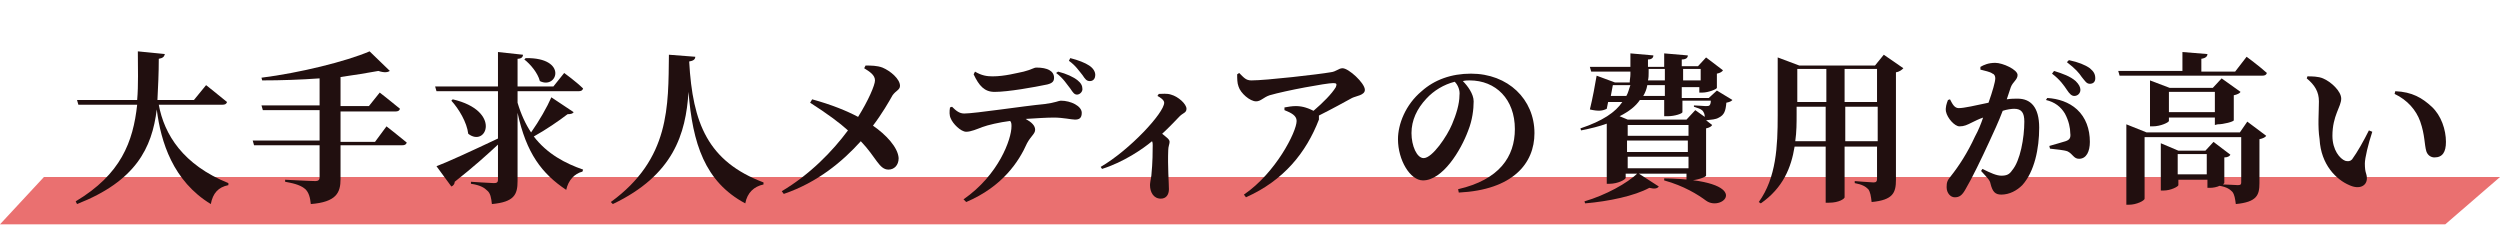
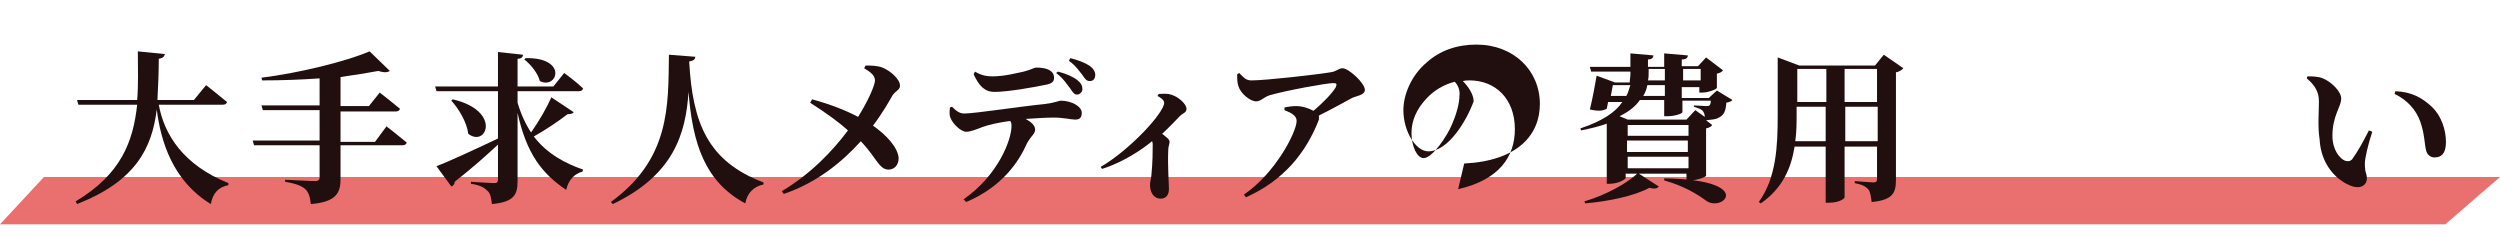
<svg xmlns="http://www.w3.org/2000/svg" version="1.1" id="レイヤー_1" x="0px" y="0px" viewBox="0 0 370 35" style="enable-background:new 0 0 370 35;" xml:space="preserve">
  <style type="text/css">
	.st0{fill:#EA7070;}
	.st1{enable-background:new    ;}
	.st2{fill:#210F0F;}
</style>
  <g id="グループ_927" transform="translate(-1603 -3565)">
    <path id="パス_2697" class="st0" d="M1609.5,3591.2l-6.5,7h361.9l8.1-7H1609.5z" />
    <g class="st1">
      <path class="st2" d="M1626.5,3580.5c0.8,4.4,3.6,8.9,10.3,11.6v0.3c-1.5,0.3-2.3,1.2-2.6,2.8c-5.6-3.4-7.4-9.2-8-14    c-0.7,5.7-3.1,10.6-11.8,14l-0.2-0.4c6.7-4,8.5-8.8,9.1-14.3h-8.7l-0.2-0.7h8.9c0.2-2.3,0.1-4.7,0.1-7.2l4,0.4    c-0.1,0.4-0.3,0.6-0.9,0.7c0,2.1-0.1,4.1-0.2,6.1h5.4l1.8-2.2c0,0,1.9,1.5,3.1,2.5c-0.1,0.3-0.3,0.4-0.7,0.4L1626.5,3580.5    L1626.5,3580.5z" />
      <path class="st2" d="M1660.2,3583.7c0,0,1.8,1.4,3,2.4c-0.1,0.3-0.3,0.4-0.7,0.4h-9.1v5c0,2-0.6,3.4-4.4,3.7    c-0.1-1-0.3-1.7-0.8-2.2c-0.6-0.5-1.3-0.8-3-1.1v-0.3c0,0,3.7,0.2,4.5,0.2c0.4,0,0.6-0.2,0.6-0.5v-4.8h-9.7l-0.2-0.7h9.9v-4.5    h-8.4l-0.2-0.7h8.6v-4c-2.8,0.2-5.7,0.3-8.5,0.3l-0.1-0.4c5.6-0.7,12.5-2.4,16-3.9l3,2.9c-0.3,0.2-0.8,0.3-1.7,0    c-1.6,0.3-3.5,0.6-5.6,0.9v4.3h4.2l1.6-2c0,0,1.8,1.4,3,2.4c-0.1,0.3-0.3,0.4-0.7,0.4h-8.1v4.5h5.1L1660.2,3583.7z" />
      <path class="st2" d="M1687.9,3581.6c-0.1,0.2-0.4,0.3-0.9,0.3c-1.3,1-3.2,2.3-5,3.3c2,2.6,4.7,4,7.3,4.9l-0.1,0.3    c-1.2,0.3-2.1,1.3-2.4,2.7c-3.6-2.4-5.9-5.4-7.2-11.4v10.1c0,2-0.5,3.1-3.8,3.4c-0.1-0.9-0.2-1.6-0.7-2c-0.4-0.4-1-0.8-2.4-1v-0.3    c0,0,2.9,0.2,3.4,0.2c0.4,0,0.6-0.1,0.6-0.5v-5.2c-1.5,1.4-3.6,3.3-6.4,5.5c0,0.3-0.2,0.6-0.5,0.7l-2.2-3c1.6-0.6,5.3-2.3,9.1-4.1    v-7h-9.1l-0.2-0.7h9.3v-5.1l3.7,0.4c0,0.3-0.2,0.6-0.8,0.6v4.1h5.3l1.6-2c0,0,1.8,1.3,2.8,2.3c-0.1,0.3-0.3,0.4-0.7,0.4h-9v1.7    c0.5,1.7,1.2,3.2,2,4.4c1.2-1.7,2.4-3.8,3-5.2L1687.9,3581.6z M1670,3579.7c7.3,1.7,5,7.2,2.3,5.1c-0.2-1.7-1.4-3.7-2.5-4.9    L1670,3579.7z M1680.8,3573.6c6.3-0.1,4.7,4.7,2.1,3.4c-0.3-1.2-1.4-2.5-2.3-3.2L1680.8,3573.6z" />
      <path class="st2" d="M1705.9,3573.4c0,0.4-0.3,0.6-0.9,0.7c0.5,9.2,2.8,14.8,11,17.9v0.3c-1.4,0.3-2.4,1.2-2.7,2.8    c-6-3.2-7.8-8.9-8.4-16.5c-0.4,6.2-2.2,12.3-11.2,16.6l-0.3-0.3c8.8-6.4,8.5-14.2,8.6-21.8L1705.9,3573.4z" />
    </g>
    <g class="st1">
      <path class="st2" d="M1731.1,3574.7c0.8,0,1.7,0,2.5,0.3c1.2,0.5,2.6,1.7,2.6,2.7c0,0.6-0.6,0.7-1.1,1.4c-0.5,0.9-1.6,2.8-2.9,4.5    c1.9,1.3,3.7,3.2,3.8,4.8c0,1.1-0.7,1.7-1.5,1.7c-1.4,0-1.8-1.8-4.1-4.2c-2.7,3-6.4,6.1-11.4,7.8l-0.3-0.4c4.2-2.5,7.5-5.9,9.8-9    c-1.2-1.1-3.1-2.5-5.6-4.1l0.3-0.5c2.9,0.8,5.1,1.7,6.8,2.6c1.5-2.4,2.5-4.7,2.5-5.4c0-0.8-0.8-1.3-1.6-1.8L1731.1,3574.7z" />
      <path class="st2" d="M1743.9,3580.8c0.6,0.6,1.1,1,1.8,1c1.6,0,8.7-1.1,11.9-1.4c1.6-0.2,2.1-0.5,2.4-0.5c1.5,0,3.1,0.8,3.1,1.8    c0,0.8-0.4,1-1,1c-0.5,0-1.8-0.3-3.1-0.3c-1.1,0-2.6,0.1-4.2,0.2c0.9,0.5,1.4,1,1.4,1.6s-0.6,0.9-1.2,2c-1.2,2.7-3.6,6.4-9,8.7    l-0.4-0.4c5.2-3.6,7.1-8.9,7.1-10.8c0-0.3,0-0.6-0.2-0.8c-1.6,0.2-3.3,0.6-4.1,0.9c-0.8,0.3-1.7,0.7-2.4,0.7c-0.8,0-2-1.2-2.3-2    c-0.2-0.4-0.2-1-0.1-1.6L1743.9,3580.8z M1747.3,3575.6c1,0.6,1.8,0.7,2.6,0.7c1.8,0,3.6-0.5,4.6-0.7c1.2-0.3,1.5-0.6,1.9-0.6    c1.6,0,2.6,0.5,2.6,1.5c0,0.5-0.2,0.8-1,1c-1.9,0.4-5.8,1.1-7.8,1.1c-1.5,0-2.3-0.9-3.1-2.6L1747.3,3575.6z M1759.6,3575.6    c1.2,0.3,2.3,0.8,2.9,1.3c0.5,0.4,0.7,0.8,0.7,1.3c0,0.4-0.4,0.8-0.8,0.8s-0.6-0.3-1-0.9c-0.5-0.6-1-1.5-2.1-2.3L1759.6,3575.6z     M1761.4,3573.6c1.2,0.3,2.2,0.7,2.8,1.1c0.6,0.4,0.9,0.9,0.9,1.4c0,0.4-0.2,0.9-0.8,0.9c-0.5,0-0.7-0.3-1.1-0.9    c-0.5-0.6-1-1.4-2-2.1L1761.4,3573.6z" />
      <path class="st2" d="M1774.5,3578.9c0.5,0,1.2-0.1,1.8,0.1c1.1,0.3,2.3,1.4,2.3,2.1c0,0.6-0.5,0.6-1,1.1c-0.6,0.6-1.5,1.6-2.6,2.6    c0.6,0.5,1.1,0.8,1.1,1.2c0,0.3-0.2,0.7-0.2,1.2c-0.1,2.4,0.1,4.9,0.1,5.8c0,0.8-0.4,1.4-1.2,1.4c-1.1,0-1.6-1-1.6-2    c0-0.3,0.1-0.8,0.2-1.4c0.2-2,0.2-3.7,0.2-4.5c0-0.2,0-0.4-0.1-0.6c-1.3,1.1-4.2,3.1-7.4,4.1l-0.2-0.3c4.3-2.5,9.4-8,9.4-9.5    c0-0.4-0.6-0.8-1-1L1774.5,3578.9z" />
      <path class="st2" d="M1786.4,3575.8c0.7,0.7,1,1.1,1.8,1.1c2.2,0,10-0.9,11.7-1.2c0.9-0.1,1.2-0.6,1.8-0.6c0.9,0,3.3,2.2,3.3,3.2    c0,0.8-1.3,0.9-1.9,1.2c-1.1,0.6-2.9,1.6-4.9,2.6c0,0.2,0,0.4,0,0.6c-1.9,4.9-5.2,9-10.8,11.5l-0.3-0.4c4.7-3.2,7.8-9.3,7.8-10.9    c0-0.8-0.8-1.2-1.8-1.6v-0.4c0.6-0.1,1.1-0.2,1.7-0.2c1.1,0,2,0.4,2.6,0.7c1.4-1.2,2.7-2.5,3.3-3.5c0.2-0.5,0.1-0.6-0.4-0.6    c-1,0-7,1.1-9.4,1.8c-0.9,0.3-1.3,0.9-2,0.9c-0.9,0-2.3-1.2-2.6-2.2c-0.2-0.5-0.2-1.2-0.2-1.8L1786.4,3575.8z" />
-       <path class="st2" d="M1818.8,3593c6.1-1.4,8.4-4.8,8.4-8.9c0-4.4-2.8-7.2-6.7-7.2c-0.3,0-0.6,0-1,0.1c0.7,0.7,1.6,1.9,1.6,3    c0,1.2-0.2,2.8-0.8,4.3c-1.1,3-3.8,7.4-6.7,7.4c-1.9,0-3.7-3-3.7-6.1c0-2.2,1.1-5.1,3.5-7.1c1.9-1.7,4.4-2.6,7.3-2.6    c5.5,0,9.4,3.8,9.4,8.8c0,4.5-3.2,8.4-11.2,8.8L1818.8,3593z M1818.3,3577.1c-1.6,0.4-3.1,1.3-4.2,2.5c-1.4,1.5-2.2,3.2-2.2,5.1    c0,1.9,0.8,3.7,1.8,3.7c1.3,0,3.5-3.3,4.2-5c0.6-1.4,1.1-3,1.1-4.3C1819.1,3578.4,1818.8,3577.6,1818.3,3577.1z" />
+       <path class="st2" d="M1818.8,3593c6.1-1.4,8.4-4.8,8.4-8.9c0-4.4-2.8-7.2-6.7-7.2c-0.3,0-0.6,0-1,0.1c0.7,0.7,1.6,1.9,1.6,3    c-1.1,3-3.8,7.4-6.7,7.4c-1.9,0-3.7-3-3.7-6.1c0-2.2,1.1-5.1,3.5-7.1c1.9-1.7,4.4-2.6,7.3-2.6    c5.5,0,9.4,3.8,9.4,8.8c0,4.5-3.2,8.4-11.2,8.8L1818.8,3593z M1818.3,3577.1c-1.6,0.4-3.1,1.3-4.2,2.5c-1.4,1.5-2.2,3.2-2.2,5.1    c0,1.9,0.8,3.7,1.8,3.7c1.3,0,3.5-3.3,4.2-5c0.6-1.4,1.1-3,1.1-4.3C1819.1,3578.4,1818.8,3577.6,1818.3,3577.1z" />
    </g>
    <g class="st1">
      <path class="st2" d="M1859.4,3579.8c-0.2,0.2-0.4,0.3-0.9,0.4c-0.1,1.2-0.3,1.8-1.1,2.2c-0.5,0.3-1.1,0.3-1.9,0.4l0.9,0.7    c-0.1,0.2-0.4,0.4-0.9,0.5v7c0,0.2-1.4,0.7-2.4,0.7h-0.5v-1h-9v0.6c0,0.3-1.2,0.9-2.4,0.9h-0.4v-8.9c-1.1,0.4-2.3,0.7-3.8,1    l-0.1-0.3c3.3-1.1,5.2-2.4,6.2-3.9h-2.1l-0.2,1c-0.6,0.3-1.2,0.4-2.5,0.1c0.4-1.6,0.8-3.8,1-5l2.7,1h2.2c0-0.4,0.1-0.8,0.1-1.2    v-0.4h-5.8l-0.2-0.7h6v-2l3.4,0.3c0,0.3-0.2,0.6-0.8,0.6v1.1h2.4v-2l3.5,0.3c0,0.3-0.2,0.6-0.9,0.6v1h2.4l1.2-1.3l2.5,1.9    c-0.1,0.2-0.4,0.4-0.9,0.5v2.1c0,0.2-1.3,0.7-2.1,0.7h-0.5v-0.8h-2.6v1.6h4l1.2-1.1L1859.4,3579.8z M1837.5,3594.8    c3.1-0.9,6.4-2.7,7.9-4.2l3.1,2c-0.2,0.3-0.6,0.4-1.4,0.2c-2.2,1.2-6,2-9.5,2.3L1837.5,3594.8z M1843.7,3579.2    c0.3-0.5,0.4-1.1,0.6-1.6h-2.6c-0.1,0.5-0.2,1-0.3,1.6H1843.7z M1853.7,3580.6c0.5,0,1.4,0.1,1.7,0.1c0.3,0,0.5,0,0.6-0.1    s0.2-0.3,0.2-0.7h-4.2v1.7c0,0.2-1.1,0.6-2.2,0.6h-0.5v-2.4h-3.6c-0.6,0.9-1.6,1.7-3,2.4l1.2,0.5h8.7l1.3-1.4l1.4,1    c0-0.4-0.1-0.6-0.3-0.9c-0.3-0.3-0.7-0.4-1.3-0.6L1853.7,3580.6L1853.7,3580.6z M1852.9,3585.1v-1.6h-9v1.6H1852.9z     M1843.8,3587.5h9v-1.7h-9V3587.5z M1852.9,3589.9v-1.7h-9v1.7H1852.9z M1849.4,3577.6h-2.6c-0.1,0.6-0.3,1.1-0.6,1.6h3.2V3577.6z     M1847,3575.7c0,0.4,0,0.8-0.1,1.2h2.5v-1.7h-2.4V3575.7z M1849.3,3591.4c13.6,0.2,8.7,5.1,6.2,3.3c-1.2-0.9-3.3-2.2-6.2-3V3591.4    z M1852.1,3575.2v1.7h2.6v-1.7H1852.1z" />
      <path class="st2" d="M1884.7,3575.1c-0.2,0.2-0.5,0.5-1.1,0.6v15.9c0,1.9-0.4,3-3.6,3.3c-0.1-0.9-0.2-1.5-0.5-1.9    c-0.4-0.4-0.9-0.7-2-0.9v-0.3c0,0,2.4,0.2,2.8,0.2s0.5-0.2,0.5-0.5v-4.8h-4.8v7.5c0,0.2-0.8,0.8-2.3,0.8h-0.5v-8.3h-4.6    c-0.5,3.1-1.7,6.1-5,8.4l-0.3-0.2c2.6-3.6,2.8-8.3,2.8-12.8v-8.6l3.2,1.2h11.2l1.3-1.6L1884.7,3575.1z M1873.2,3585.9v-5.1h-4.3    v1.1c0,1.3,0,2.6-0.2,4H1873.2z M1869,3575.2v4.9h4.3v-4.9H1869z M1876,3575.2v4.9h4.8v-4.9H1876z M1880.9,3585.9v-5.1h-4.8v5.1    H1880.9z" />
    </g>
    <g class="st1">
-       <path class="st2" d="M1900,3579.7c0.6-0.1,1.2-0.1,1.6-0.1c1.9,0,3.2,1.2,3.2,4.3s-0.7,6.5-2.5,8.5c-0.8,0.8-1.9,1.4-3.1,1.4    c-0.9,0-1.3-0.4-1.6-1.6c-0.1-0.5-0.3-0.7-1.4-1.9l0.2-0.3c1.2,0.6,2.1,1,2.8,1c0.8,0,1.2-0.2,1.6-0.8c1.2-1.4,1.8-4.8,1.8-7.2    c0-1.3-0.4-1.9-1.5-1.9c-0.4,0-1.1,0.1-1.7,0.3c-0.6,1.6-1.4,3.3-2,4.6c-1.1,2.4-2.6,5.5-3.5,7c-0.5,0.9-0.9,1.2-1.6,1.2    c-0.6,0-1.2-0.6-1.2-1.5c0-0.7,0.1-1,0.6-1.6c1.2-1.5,2.5-3.5,3.6-5.9c0.5-0.9,0.9-1.9,1.2-2.8c-0.6,0.2-1.2,0.5-1.6,0.7    c-0.8,0.4-1.2,0.6-1.9,0.6c-0.7,0-1.8-1.2-2-2.2c-0.1-0.6,0.1-1.2,0.3-1.7l0.3-0.1c0.4,0.8,0.7,1.3,1.3,1.3c0.8,0,2.5-0.4,4.4-0.8    c0.6-1.7,1-3.1,1-3.6c0-0.3-0.1-0.6-0.4-0.7c-0.4-0.3-1.1-0.4-1.8-0.6v-0.4c0.5-0.3,1.2-0.6,2.2-0.6c1.1,0,3.3,1,3.3,1.8    c0,0.7-0.7,1-1,1.8L1900,3579.7z M1906,3579.5c1.6,0.1,3.2,0.6,4.4,1.7c1.3,1.2,1.9,2.9,1.9,4.8c0,1.4-0.5,2.5-1.6,2.5    c-0.8,0-0.9-0.7-1.7-1.1c-0.5-0.2-1.8-0.3-2.6-0.4l-0.1-0.4c1-0.3,1.8-0.5,2.4-0.7s0.8-0.5,0.7-1.2c0-0.7-0.2-1.8-0.8-2.9    c-0.6-1-1.5-1.7-2.8-2L1906,3579.5z M1907,3575.5c1.3,0.4,2.4,0.8,3.2,1.5c0.5,0.5,0.7,0.9,0.7,1.3c0,0.5-0.4,0.9-0.9,0.9    c-0.4,0-0.7-0.3-1.1-0.9c-0.4-0.6-1-1.5-2.2-2.4L1907,3575.5z M1909.2,3573.9c1.4,0.3,2.4,0.7,3.1,1.2c0.6,0.5,0.8,0.9,0.8,1.5    c0,0.5-0.3,0.8-0.8,0.8s-0.7-0.4-1.2-1c-0.4-0.6-0.9-1.2-2.2-2.2L1909.2,3573.9z" />
-     </g>
+       </g>
    <g class="st1">
-       <path class="st2" d="M1935.5,3573.4c0,0,1.9,1.4,3,2.4c-0.1,0.3-0.3,0.4-0.7,0.4h-21.1l-0.2-0.7h9.5v-2.8l3.7,0.3    c0,0.3-0.2,0.6-0.9,0.7v1.9h5L1935.5,3573.4z M1935.6,3583l2.8,2.1c-0.1,0.2-0.5,0.4-1,0.5v6.5c0,1.8-0.4,2.8-3.5,3.1    c-0.1-0.8-0.2-1.4-0.5-1.8c-0.4-0.4-0.8-0.7-1.9-0.9l0,0c-0.4,0.2-1,0.3-1.4,0.3h-0.4v-1.2h-4.3v0.8c0,0.2-1.1,0.8-2.2,0.8h-0.4    v-7l2.6,1.1h4l1.2-1.3l2.5,1.9c-0.1,0.2-0.4,0.4-0.9,0.4v3.8c0,0-0.1,0.1-0.2,0.2c0.7,0,1.8,0.1,2.2,0.1c0.4,0,0.5-0.1,0.5-0.4    v-6.7h-14.3v9.1c0,0.3-1.2,0.9-2.3,0.9h-0.4v-11.9l3,1.2h13.8L1935.6,3583z M1930.8,3583.5v-1.1h-6.8v0.5c0,0.2-1.2,0.8-2.4,0.8    h-0.4v-6.8l2.9,1.1h6.4l1.3-1.4l2.8,2c-0.1,0.2-0.5,0.4-1,0.5v3.7c0,0.2-1.5,0.6-2.4,0.6L1930.8,3583.5L1930.8,3583.5z     M1930.8,3581.6v-3h-6.8v3H1930.8z M1929.6,3590.8v-3h-4.3v3H1929.6z" />
-     </g>
+       </g>
    <g class="st1">
      <path class="st2" d="M1946.2,3580c0-1.4-0.6-2.4-1.8-3.4l0.1-0.3c0.6,0,1.6,0,2.3,0.3c1.2,0.5,2.7,1.9,2.7,3    c0,1.2-1.3,2.5-1.3,5.5c0,2.1,1.1,3.4,1.9,3.7c0.4,0.1,0.7,0.1,1-0.2c0.8-1.1,1.7-2.7,2.5-4.3l0.5,0.2c-0.6,1.8-1.1,3.9-1.1,4.7    c0,1.5,0.3,1.4,0.3,2.2c0,1.1-1.1,1.7-2.6,1c-1.9-0.8-4.2-3-4.4-6.8C1946,3583.7,1946.2,3581.6,1946.2,3580z M1957.4,3578.9    l0.1-0.4c2.5,0.1,4,1,5.4,2.3s2.1,3.4,2.1,5.2c0,1.5-0.5,2.3-1.7,2.3c-0.5,0-1-0.3-1.2-0.9c-0.3-1-0.2-2.4-0.9-4.4    C1960.6,3581.3,1959.3,3579.8,1957.4,3578.9z" />
    </g>
  </g>
</svg>